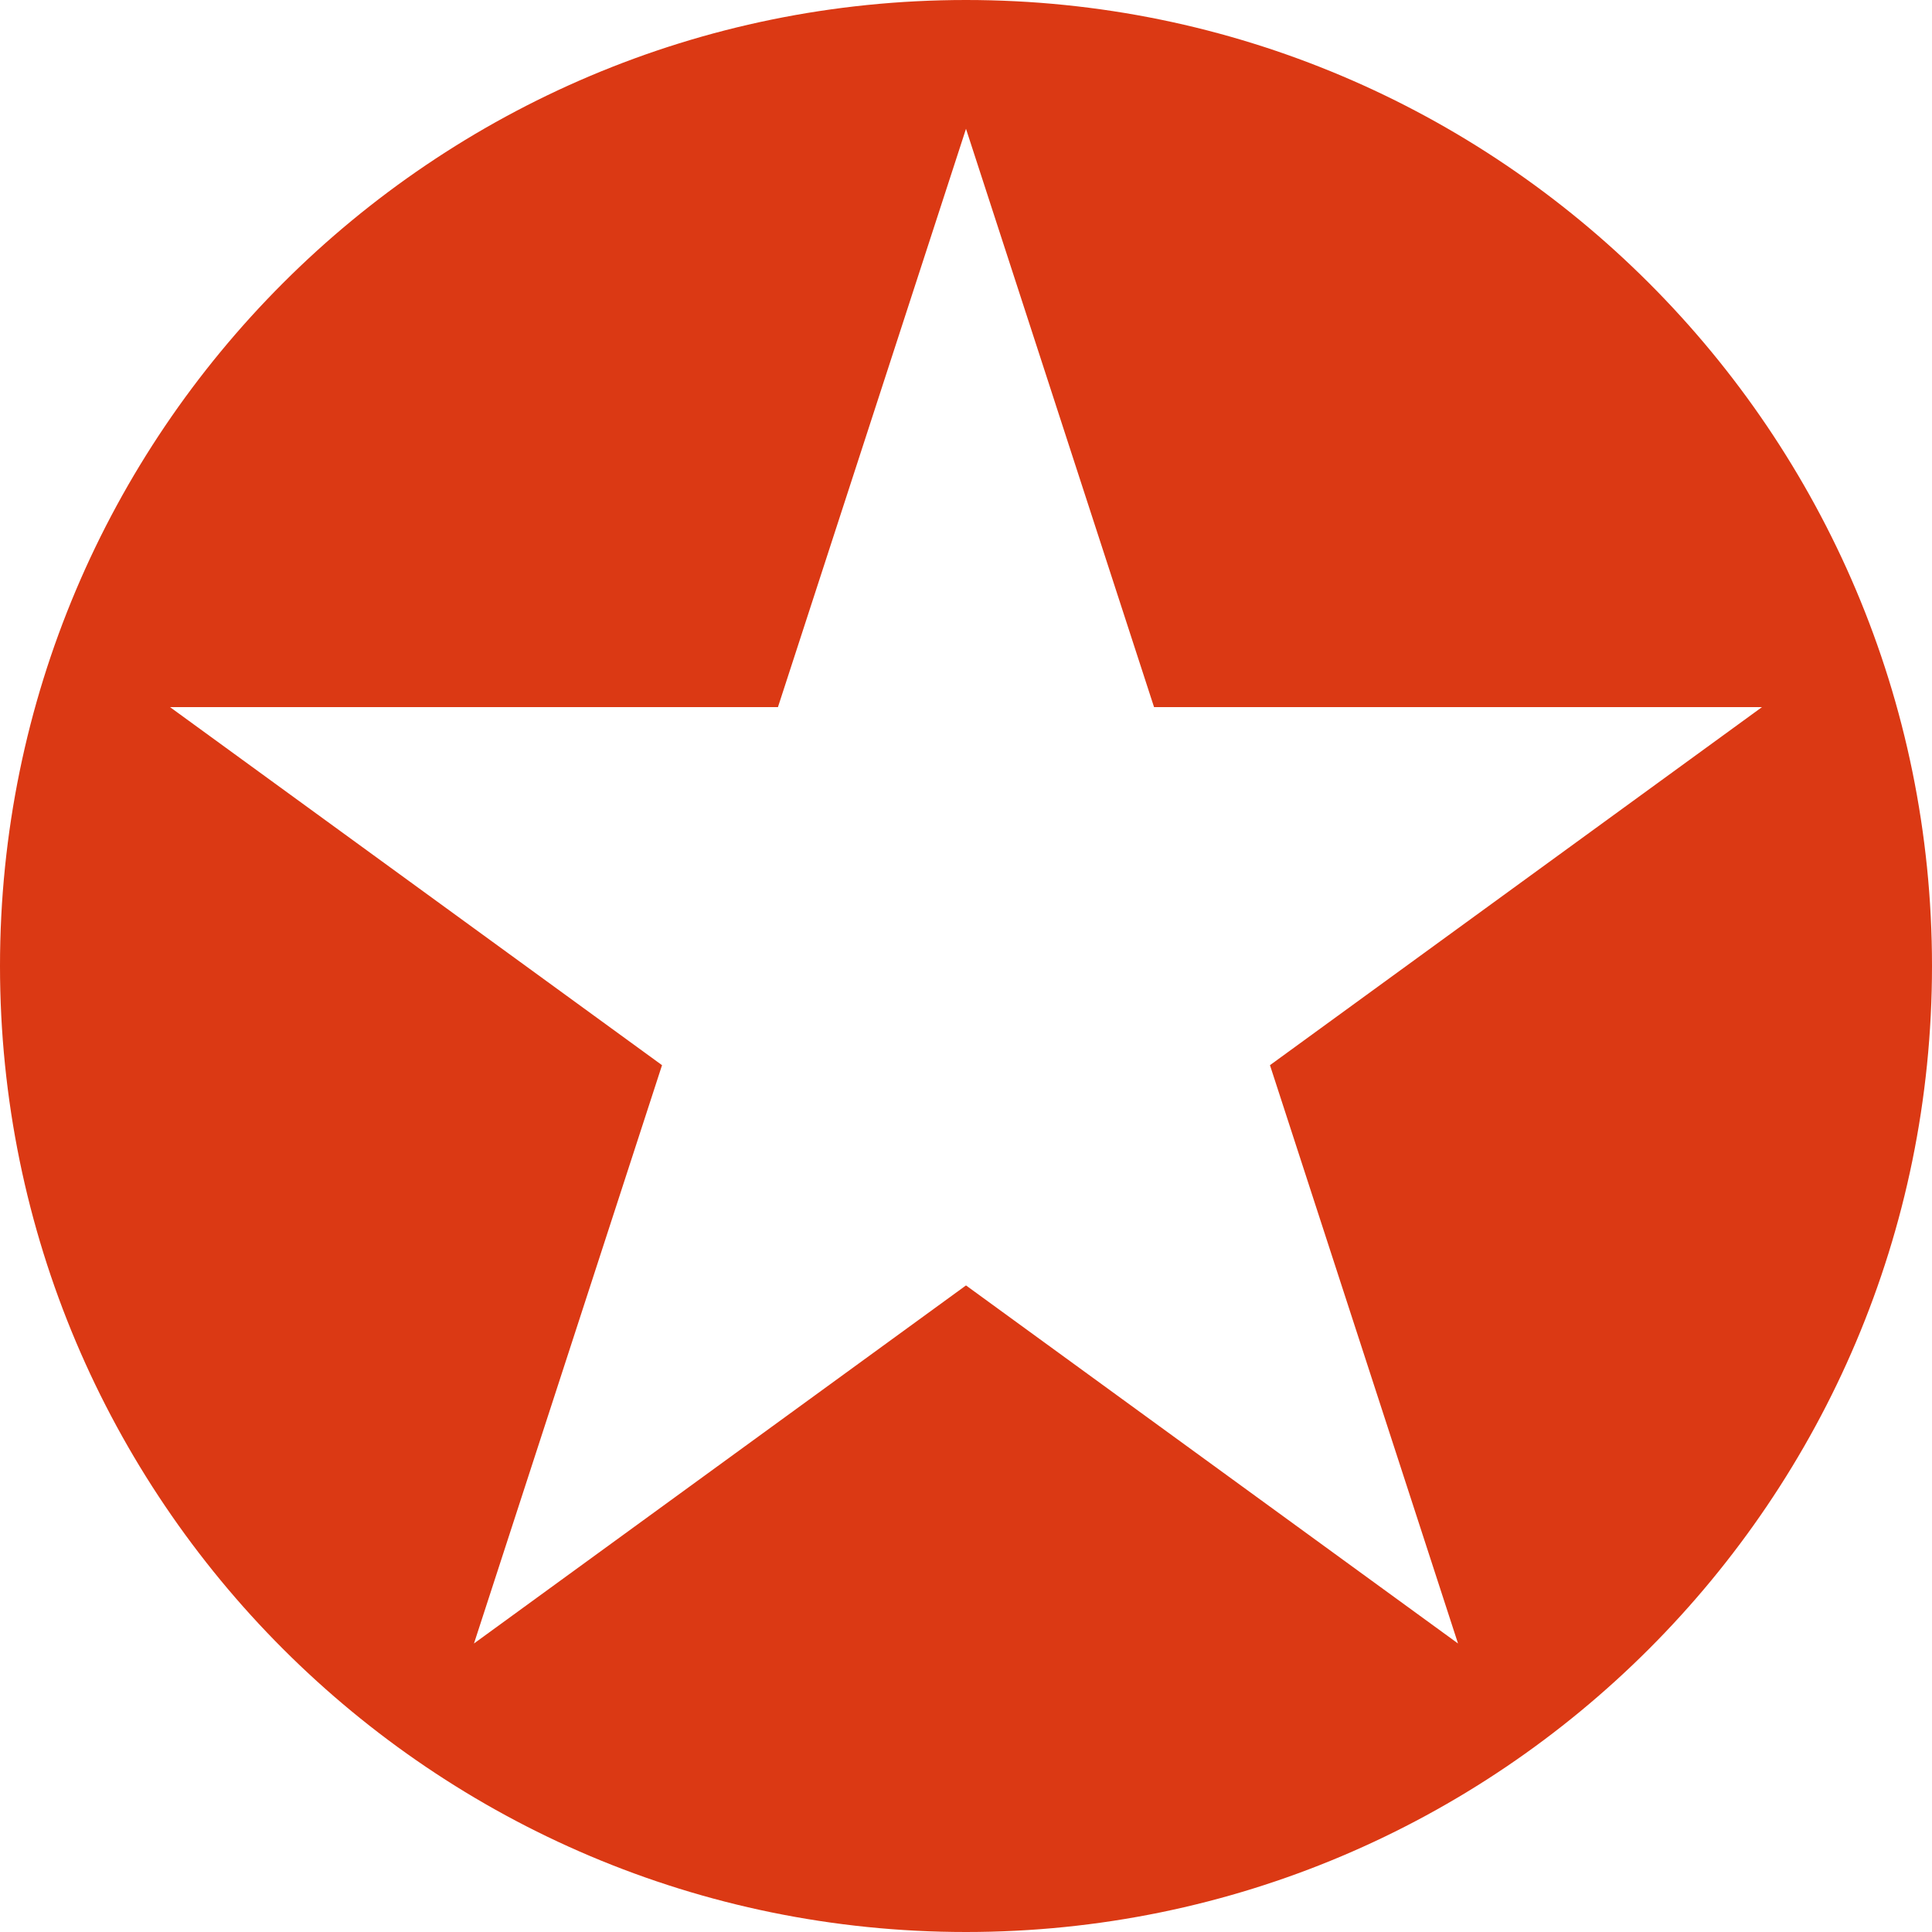
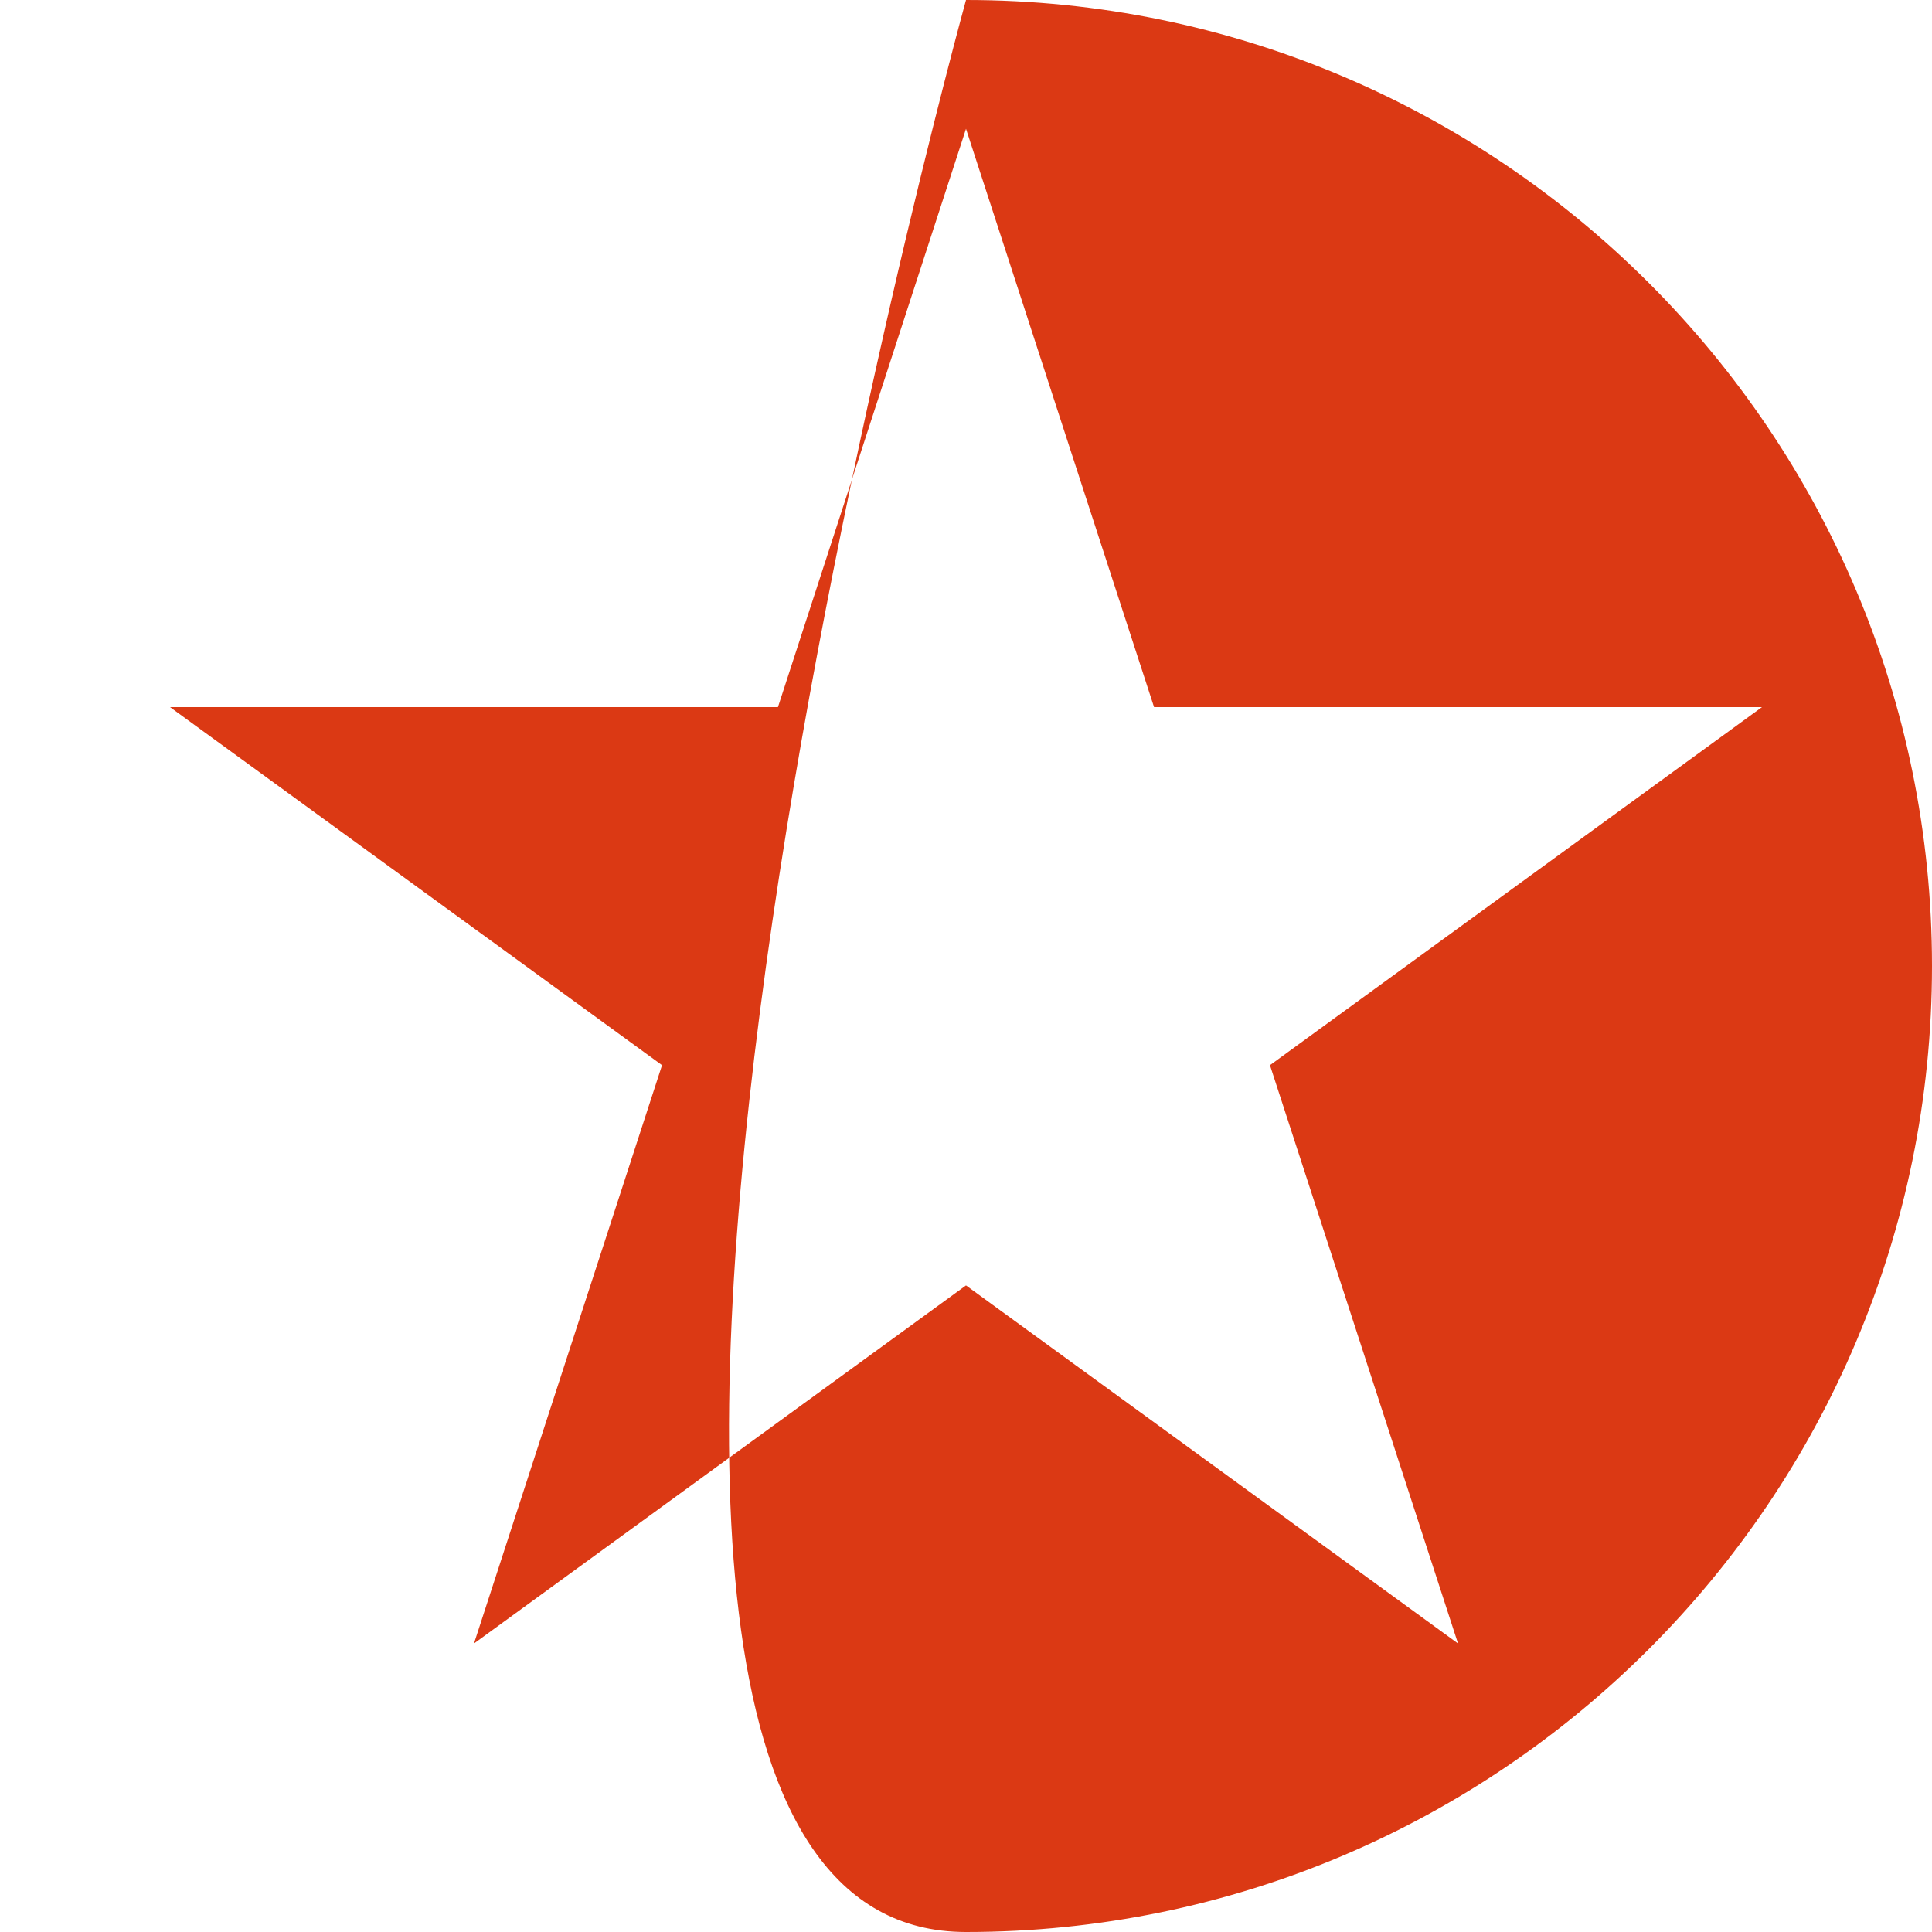
<svg xmlns="http://www.w3.org/2000/svg" viewBox="0 0 15 15">
-   <path d="M7.5 0C3.36 0 0 3.36 0 7.5S3.36 15 7.5 15 15 11.64 15 7.5 11.64 0 7.5 0Zm3.82 12.76L7.5 9.98l-3.82 2.78 1.46-4.49-3.82-2.78h4.72L7.5 1l1.46 4.49h4.72L9.86 8.27l1.46 4.49Z" style="fill:#db3914" />
+   <path d="M7.5 0S3.36 15 7.5 15 15 11.64 15 7.5 11.64 0 7.5 0Zm3.82 12.76L7.5 9.98l-3.82 2.78 1.46-4.49-3.82-2.78h4.72L7.5 1l1.46 4.49h4.72L9.86 8.27l1.46 4.49Z" style="fill:#db3914" />
</svg>